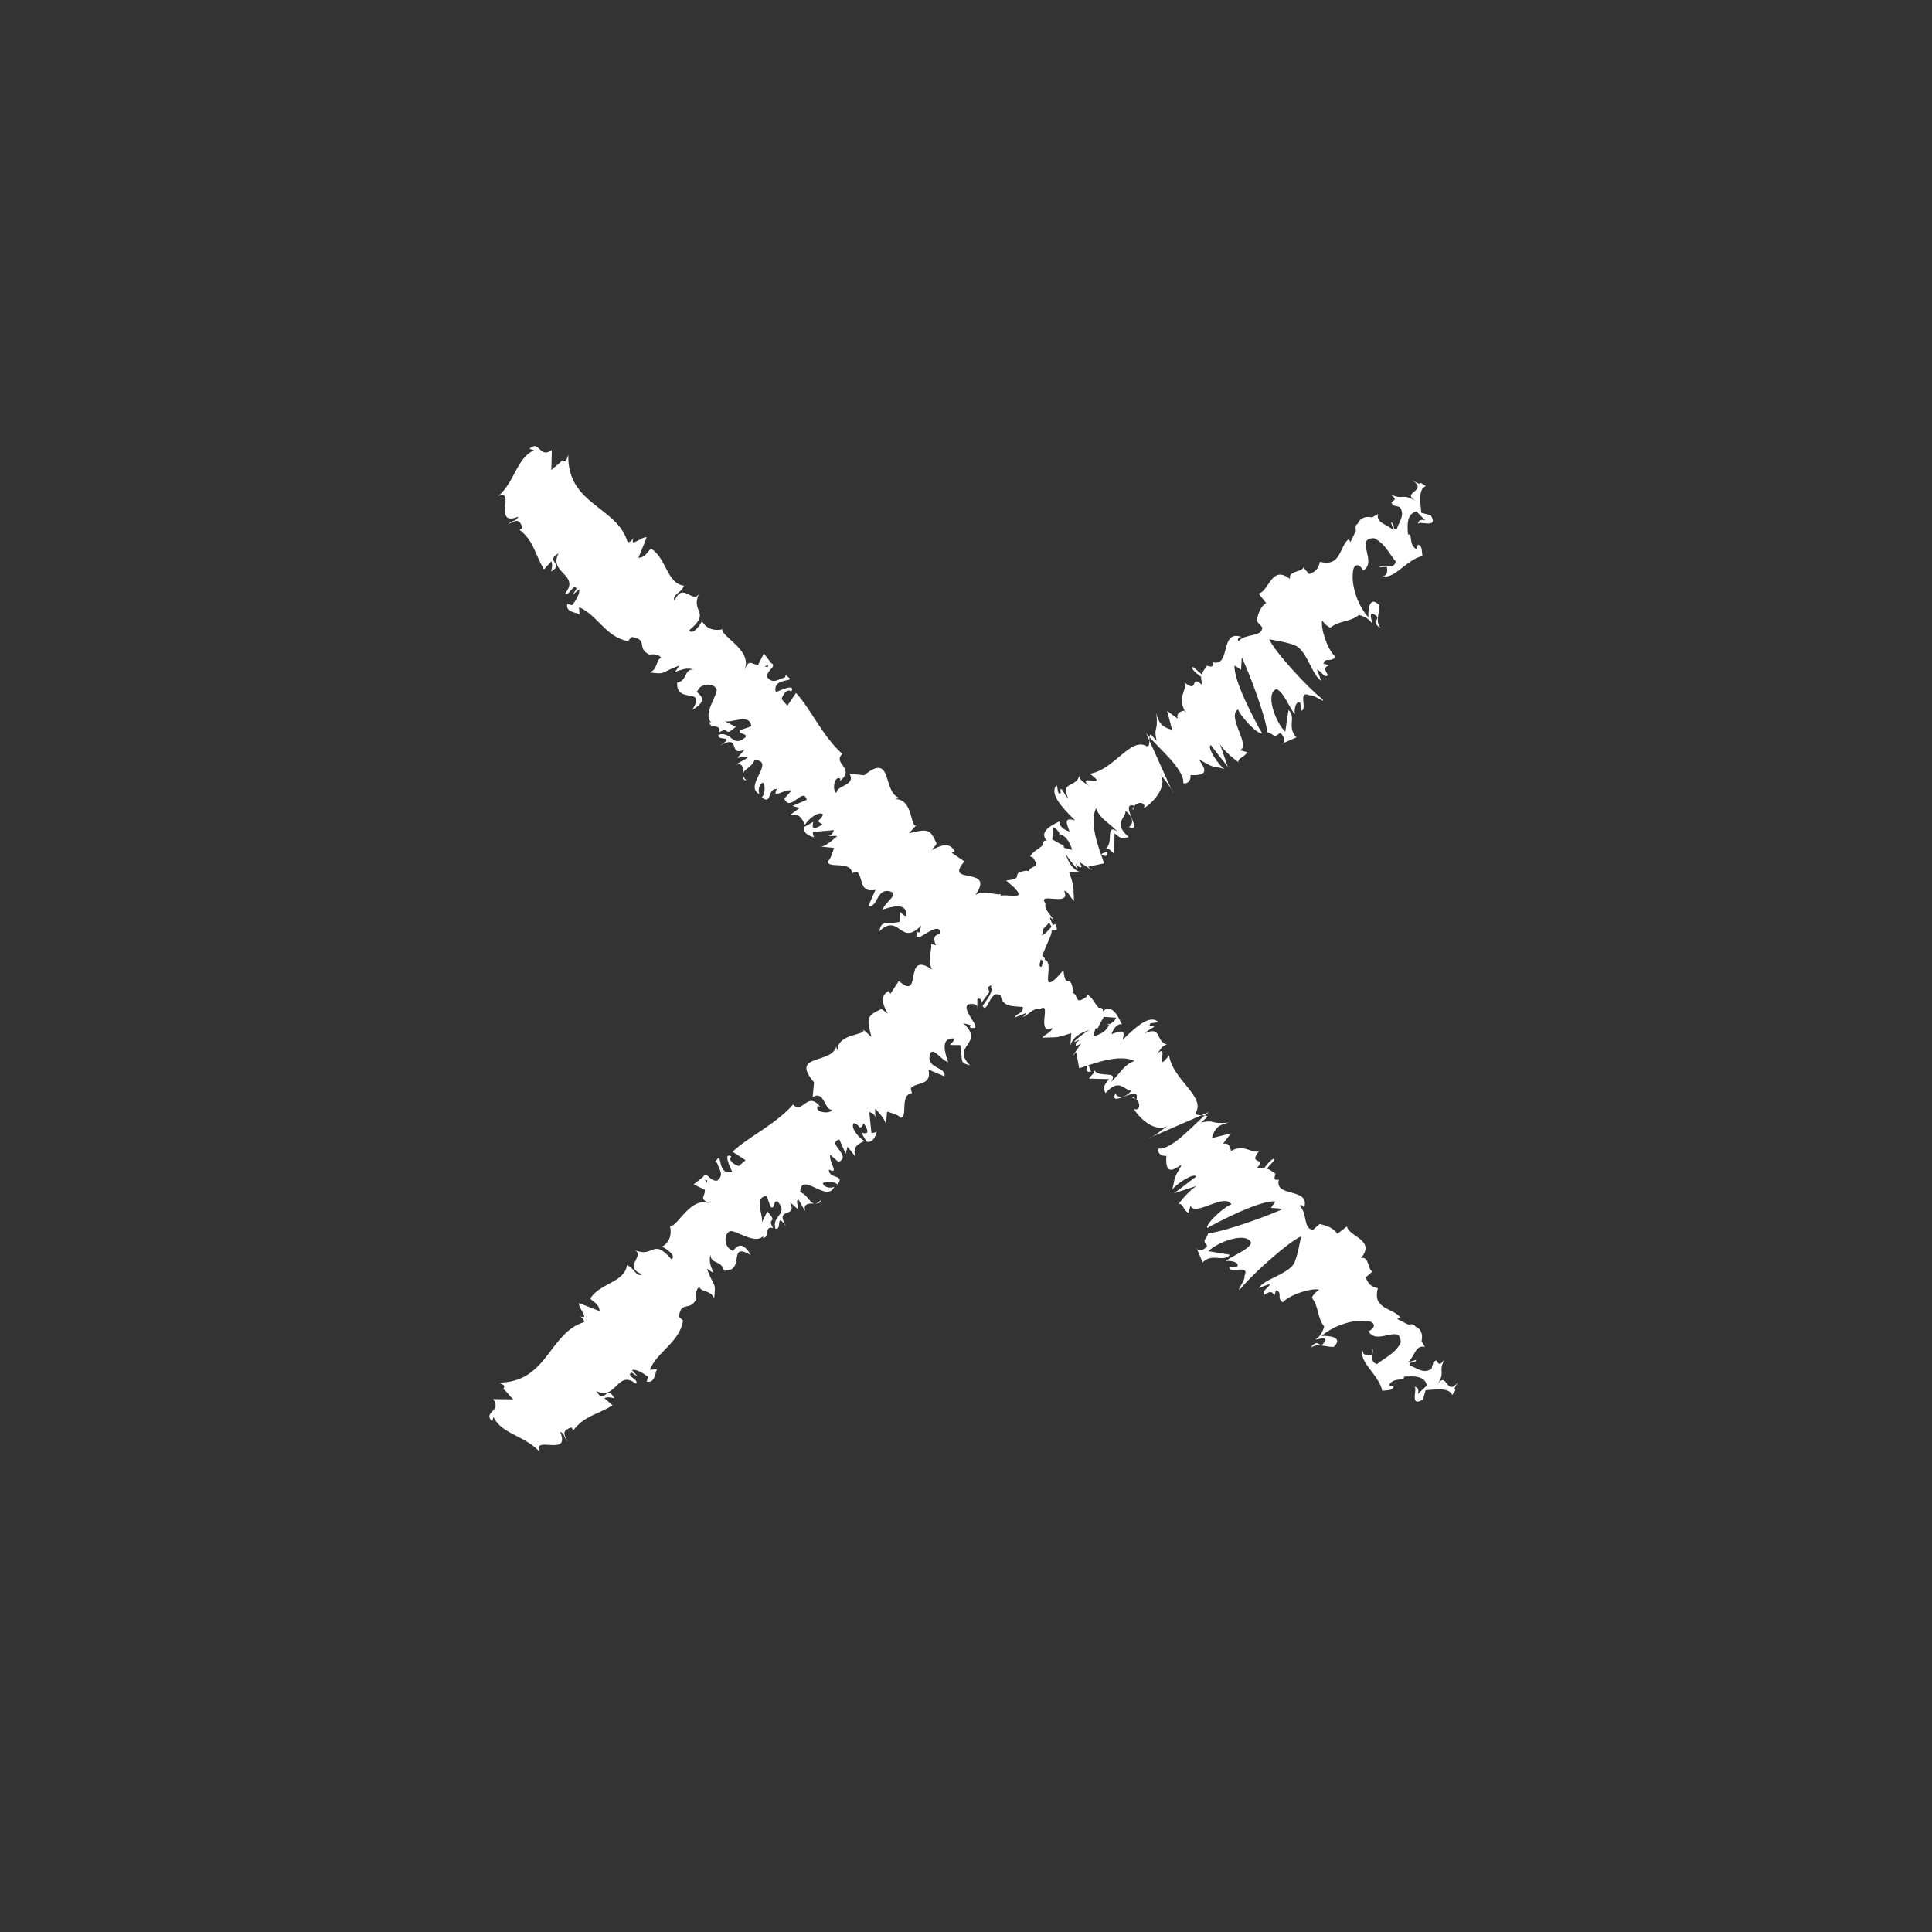
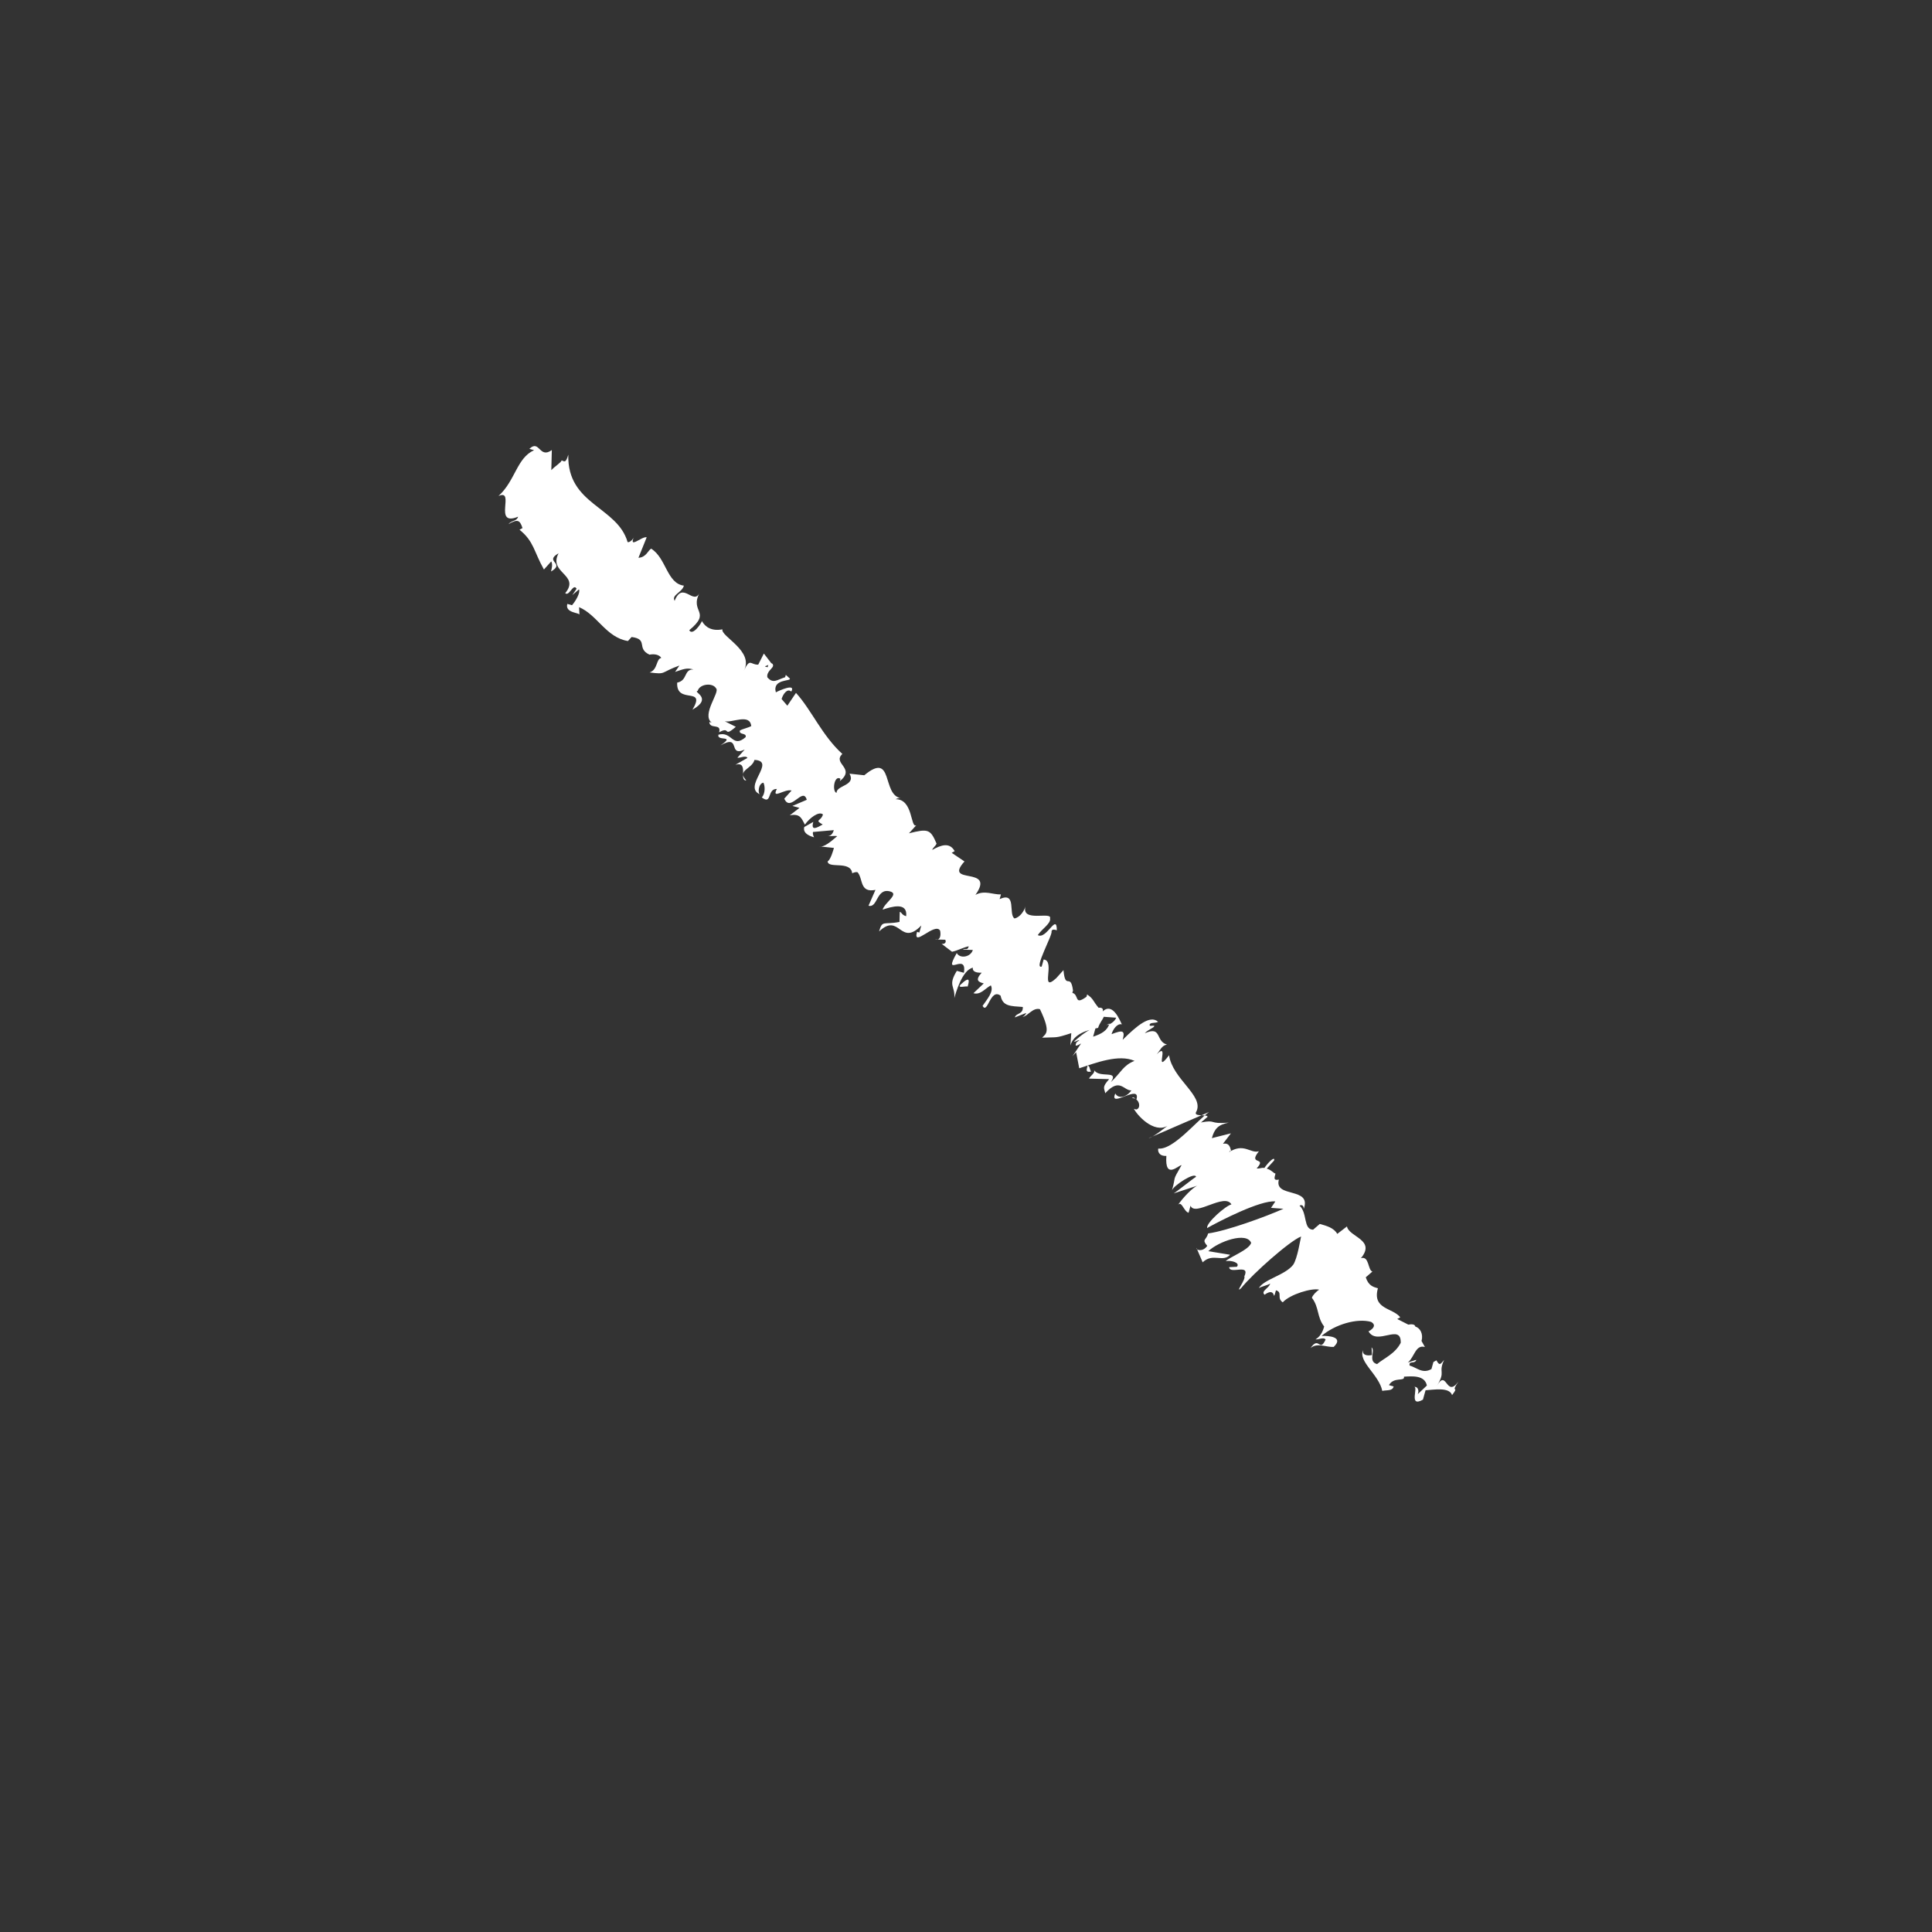
<svg xmlns="http://www.w3.org/2000/svg" width="59" height="59" viewBox="0 0 59 59" fill="none">
  <rect x="0" y="0" width="59" height="59" fill="#333333" stroke="none" />
-   <path d="M36.633 23.202C37.172 23.499 36.903 23.351 37.407 23.484C37.263 23.446 36.82 22.789 36.983 22.755C37.036 22.846 37.446 23.34 37.499 23.431L37.237 22.668C37.271 22.831 37.647 23.161 37.844 23.29C37.719 23.18 38.045 23.112 38.083 22.968L37.867 22.911C38.212 22.771 37.446 21.875 37.811 21.662C37.845 21.826 38.38 22.429 38.543 22.395C38.331 22.031 37.66 20.774 37.702 20.323L37.899 20.452L37.922 20.072C38.168 20.6 38.623 21.799 38.706 22.361C38.922 22.418 38.884 22.562 39.086 22.384C39.283 22.513 39.226 22.73 39.154 22.71L39.59 22.517C39.287 22.206 39.598 21.902 39.348 21.682L39.249 22.35C38.945 22.039 38.631 21.185 38.976 21.044C39.193 21.101 39.42 21.701 39.545 21.811C39.511 21.648 39.587 21.36 39.712 21.47L39.727 21.705C39.963 21.69 39.591 21.052 40.005 21.238C40.096 21.185 40.543 21.535 40.365 21.334C39.917 20.984 38.901 19.868 38.761 19.522C38.833 19.541 39.429 19.621 39.626 19.751C39.949 19.99 40.085 20.643 40.354 20.791C40.301 20.7 40.267 20.537 40.214 20.445C40.358 20.483 40.445 20.738 40.555 20.613C40.271 20.229 40.848 20.381 40.415 20.267C40.472 20.051 40.65 20.252 40.78 20.055C40.529 19.835 40.321 19.163 40.378 18.946C40.431 19.038 40.556 19.148 40.628 19.167C40.921 18.935 41.209 19.011 41.501 18.78C41.574 18.799 41.79 18.856 41.896 19.038C41.915 18.966 41.809 18.784 41.9 18.731C42.313 18.917 41.771 18.928 42.165 19.187C41.987 18.985 42.135 18.716 42.12 18.481C41.817 18.169 41.775 18.621 41.79 18.856C41.433 18.454 41.225 17.782 41.339 17.349C41.487 17.08 41.681 17.516 41.627 17.425C42.083 17.16 41.351 16.427 41.966 16.435C42.307 16.602 42.447 16.948 42.626 17.149C42.55 17.437 42.227 17.198 42.117 17.323L42.352 17.308C42.386 17.471 42.348 17.616 42.204 17.578C42.546 17.745 42.952 17.081 43.442 16.979C43.408 16.815 43.446 16.671 43.301 16.633L43.264 16.777C42.994 16.629 43.161 16.288 42.998 16.322C42.983 16.086 42.934 15.688 43.26 15.62L43.564 15.931C43.511 15.84 43.275 15.855 43.309 16.018C43.275 15.855 43.958 16.189 43.693 15.734L43.404 15.658C43.389 15.422 43.287 14.933 43.542 14.846C43.219 14.606 43.523 14.918 43.128 14.659C43.648 15.028 42.726 15.016 43.264 15.312C42.798 15.035 42.885 15.289 42.471 15.103C42.596 15.213 42.669 15.232 42.486 15.338L42.539 15.43C42.611 15.449 42.684 15.468 42.756 15.487C42.915 15.76 42.714 15.938 42.657 16.154C42.493 16.189 42.623 15.991 42.478 15.953L42.566 16.208C42.387 16.006 42.008 15.983 42.084 15.695L41.902 15.801C41.685 15.744 41.503 15.85 41.465 15.995C41.302 16.029 41.495 16.465 41.408 16.211L41.241 16.552L41.188 16.461C40.895 16.692 40.959 17.326 40.311 17.155C40.273 17.299 40.235 17.444 39.98 17.531L39.802 17.329C39.764 17.474 39.312 17.432 39.4 17.686C38.827 17.226 38.762 18.057 38.435 18.126L38.667 18.418C38.484 18.524 38.427 18.74 38.37 18.957L38.548 19.158C38.545 19.465 38.04 19.332 37.82 19.582C37.767 19.491 37.858 19.438 37.93 19.457C37.228 19.195 37.61 20.376 37.034 20.224C37.068 20.387 36.996 20.368 36.851 20.33C36.779 20.311 36.707 20.292 36.635 20.273C36.707 20.292 36.779 20.311 36.851 20.33C36.832 20.402 36.741 20.455 36.703 20.599L36.453 20.379C36.309 20.341 36.487 20.542 36.684 20.671C36.665 20.743 36.718 20.834 36.699 20.906C36.324 20.576 36.623 21.195 36.176 20.845C36.263 21.1 35.898 21.312 36.236 21.787C36.183 21.695 36.164 21.768 36.183 21.695C36.02 21.73 35.928 21.783 35.962 21.946L35.64 21.707L35.795 22.287C35.507 22.211 35.382 22.101 35.314 21.775C35.378 22.409 35.218 22.135 35.321 22.625L35.142 22.424C35.051 22.477 35.172 22.894 34.975 22.765C34.49 22.56 34.007 23.512 33.282 23.629C33.927 24.108 32.831 23.587 33.259 24.009C33.134 23.899 32.99 23.861 32.956 23.698C32.861 24.058 32.375 23.853 32.621 24.38C32.496 24.27 32.462 24.107 32.39 24.088C32.371 24.16 32.424 24.251 32.352 24.232C32.28 24.213 32.318 24.069 32.265 23.978C32.044 24.228 32.401 24.631 32.83 25.052C32.541 24.976 32.522 25.048 32.663 25.394C32.518 25.356 32.321 25.227 32.359 25.082C32.268 25.135 31.668 25.363 31.972 25.674C31.827 25.636 31.861 25.799 31.861 25.799C31.66 25.978 31.588 25.959 31.459 26.156L31.531 26.175C31.816 26.558 31.474 26.391 31.417 26.607L31.345 26.588C30.783 26.672 31.36 26.824 30.726 26.888L30.976 27.108C31.458 27.621 30.434 27.119 30.411 27.499L30.627 27.556C30.714 27.81 29.637 27.217 29.546 27.27C29.474 27.252 29.492 27.179 29.512 27.107C28.969 27.118 29.815 27.419 29.667 27.688C29.47 27.559 29.31 27.286 29.147 27.32C28.931 27.263 29.298 28.208 28.794 28.075C28.938 28.113 29.135 28.242 29.169 28.405C29.04 28.602 28.338 28.34 28.584 28.868C28.512 28.849 28.512 28.849 28.44 28.83C28.455 29.065 28.307 29.334 28.466 29.608C27.552 28.981 28.2 30.617 27.449 29.956L27.191 30.351L27.138 30.26C26.864 30.419 26.951 30.673 27.111 30.947C27.039 30.928 26.986 30.837 26.913 30.817C26.477 31.011 26.458 31.083 26.613 31.664L26.363 31.443C26.469 31.625 25.566 31.541 25.577 32.084C25.577 32.084 25.524 31.993 25.543 31.921C25.463 32.517 24.093 32.156 24.859 33.052L24.817 33.503C25.181 33.291 25.174 33.906 25.409 33.891C25.371 34.035 24.847 33.974 24.976 33.776L25.048 33.795C24.639 33.302 24.521 34.042 24.217 33.731C23.667 34.356 22.885 34.69 22.372 35.172L22.767 35.43L22.565 35.608C22.421 35.57 22.224 35.441 22.334 35.316C22.065 35.168 22.311 35.695 22.364 35.786C21.947 35.908 22.026 35.312 21.935 35.365L21.825 35.49L21.897 35.509C21.985 35.764 22.11 35.874 21.909 36.052C21.745 36.086 21.639 35.904 21.567 35.885C21.567 35.885 21.495 35.866 21.476 35.938L21.183 36.169L21.525 36.336C21.54 36.572 21.305 36.587 21.718 36.773C21.108 36.457 20.678 37.501 20.462 37.444C20.53 37.77 20.401 37.968 20.218 38.074C20.291 38.093 20.685 38.351 20.503 38.457C19.915 37.762 19.96 38.468 19.349 38.153C19.763 38.339 18.981 38.673 19.611 38.916C19.428 39.022 19.36 38.696 19.144 38.639C19.083 39.162 18.305 39.188 18.028 39.655C18.081 39.746 18.297 39.803 18.312 40.038L17.682 39.795C17.644 39.939 18.073 40.361 17.659 40.175C17.731 40.194 17.857 40.304 17.838 40.376C16.748 40.706 16.728 42.242 15.191 42.223C15.48 42.299 15.389 42.352 15.37 42.424C15.442 42.443 15.548 42.625 15.673 42.735L15.058 42.727C15.343 43.111 14.728 43.103 15.031 43.414L15.069 43.27C15.316 43.798 16.003 43.825 16.484 44.337C16.238 43.81 17.441 44.512 17.107 43.73C17.251 43.768 17.213 43.913 17.338 44.023C17.179 43.749 17.198 43.677 17.452 43.59L17.506 43.681C17.855 43.234 18.162 43.238 18.709 42.919L18.459 42.699C18.55 42.646 18.694 42.684 18.766 42.703C18.501 42.247 18.474 42.934 18.208 42.479C18.819 42.794 18.85 41.8 19.423 42.259C19.533 42.134 19.1 42.02 19.283 41.914L19.48 42.043L19.302 41.842C19.393 41.789 19.662 41.937 19.787 42.047C19.787 42.047 19.768 42.119 19.749 42.191C20.038 42.267 20.008 41.797 20.08 41.816L19.844 41.831C20.069 41.273 20.759 40.992 20.859 40.325L20.733 40.214C20.794 39.691 21.079 40.074 21.265 39.661C21.231 39.497 21.269 39.353 21.36 39.3C21.394 39.463 21.721 39.395 21.808 39.65C21.869 39.126 21.812 39.342 21.584 38.742L21.782 38.871C21.695 38.617 21.641 38.526 21.698 38.31C21.695 38.617 22.04 38.477 22.108 38.803C22.795 38.83 22.192 37.9 22.928 38.326C22.556 37.688 22.385 38.337 22.351 38.174C22.135 38.117 22.086 37.718 22.268 37.612C22.378 37.487 23.076 38.056 23.316 37.734L23.297 37.806C23.532 37.791 23.32 37.426 23.608 37.503C23.396 37.138 23.79 37.396 23.434 36.994L23.266 37.335C23.323 37.119 23.005 36.572 23.404 36.523C23.457 36.614 23.491 36.778 23.544 36.869C23.688 36.907 23.601 36.652 23.745 36.691C24.102 37.093 23.559 37.104 23.68 37.522C23.896 37.579 23.669 36.979 24.006 37.453C23.635 36.816 24.371 37.241 24.125 36.714L24.375 36.934C24.394 36.862 24.288 36.679 24.379 36.626L24.591 36.991C24.47 36.573 25.081 36.889 25.066 36.653C24.754 36.957 24.724 36.486 24.436 36.41C24.463 35.723 25.263 36.782 25.487 36.225C25.468 36.297 25.161 36.293 25.127 36.13C25.218 36.077 25.453 36.062 25.578 36.172C25.818 35.849 25.309 36.023 25.313 35.716C25.654 35.883 25.298 35.481 25.355 35.264L25.605 35.485C26.042 35.291 25.215 34.919 25.632 34.798L25.826 35.234L25.883 35.018L26.114 35.31C26.046 34.984 26.209 34.95 26.391 34.844C26.194 34.715 25.963 34.422 26.073 34.297C26.289 34.354 26.232 34.57 26.38 34.301C26.486 34.483 26.593 34.666 26.304 34.59C26.357 34.681 26.41 34.772 26.463 34.863C26.68 34.92 26.756 34.631 26.775 34.559C26.775 34.559 26.684 34.612 26.611 34.593L26.547 33.96C26.692 33.998 26.745 34.089 26.726 34.161C26.745 34.089 26.711 33.925 26.73 33.853C26.908 34.055 27.086 34.256 27.048 34.4L27.09 33.949C27.162 33.968 27.451 34.044 27.504 34.135C27.739 34.12 27.459 33.429 27.857 33.38C27.857 33.38 27.804 33.289 27.823 33.217C28.024 33.038 28.457 33.152 28.355 32.663L28.84 32.868C28.916 32.58 28.282 32.644 28.397 32.211C28.473 31.923 28.738 32.378 28.954 32.435C28.867 32.181 28.693 31.672 29.145 31.714C29.107 31.859 29.034 31.84 29.015 31.912L29.323 31.916C29.425 32.405 29.262 32.439 29.622 32.534C29.015 31.912 30.101 31.89 29.422 31.248L29.638 31.305L29.619 31.377C30.124 31.51 29.301 30.83 29.574 30.671C29.737 30.637 29.881 30.675 29.843 30.819L29.847 30.512C29.938 30.459 29.991 30.55 29.973 30.622L30.212 30.299C30.178 30.136 30.072 29.954 30.038 29.791C30.182 29.829 30.091 29.882 30.144 29.973L30.148 29.666C30.364 29.723 30.432 30.049 30.25 30.155C31.058 30.6 30.182 29.829 30.85 29.928L30.793 30.144C31.259 30.422 31.244 30.186 31.624 30.209C31.479 30.171 30.759 29.981 30.69 29.654C30.762 29.674 30.854 29.62 30.838 29.385C31.089 29.605 31.127 29.461 31.165 29.317L31.468 29.628C31.525 29.412 31.328 29.283 31.222 29.101C31.404 28.995 31.655 29.215 31.852 29.344C32.125 29.185 31.294 29.12 31.533 28.797C31.86 28.729 31.845 28.494 31.868 28.114C32.103 28.099 32.046 28.316 32.19 28.354L32.05 28.008C32.05 28.008 32.122 28.027 32.175 28.118C32.141 27.955 31.872 27.807 31.929 27.591C31.644 27.207 32.741 27.728 32.495 27.2C32.639 27.238 32.673 27.401 32.798 27.512C32.768 27.041 32.821 27.132 32.647 26.623L33.026 26.646C32.666 26.551 32.544 26.134 32.476 25.807C32.332 25.769 32.207 25.659 32.135 25.64L32.158 25.261C32.23 25.28 32.355 25.39 32.389 25.553L32.336 25.462C32.552 25.519 32.658 25.701 32.746 25.955C32.673 25.936 32.529 25.898 32.457 25.879C32.544 26.134 32.723 26.335 32.901 26.536C32.92 26.464 32.848 26.445 32.867 26.373C32.92 26.464 32.92 26.464 32.992 26.483C33.064 26.502 33.011 26.411 32.958 26.32L33.352 26.578L33.227 26.468L33.717 26.366C33.543 25.857 33.262 25.166 33.468 24.681C33.608 25.026 33.824 25.083 34.127 25.395C33.733 25.136 34.032 25.755 33.759 25.914C33.85 25.861 33.956 26.043 34.028 26.062L34.036 25.448C34.287 25.668 34.306 25.596 34.469 25.562C33.968 25.121 34.386 25 34.371 24.765C34.568 24.894 34.655 25.148 34.473 25.254C34.959 25.46 34.139 24.472 34.644 24.605C34.625 24.678 34.553 24.659 34.606 24.75C34.591 24.514 34.917 24.446 34.951 24.609L34.932 24.681C35.206 24.522 35.737 23.968 35.381 23.566C35.434 23.657 35.79 24.06 35.825 24.223L34.998 22.386C35.283 22.769 36.178 23.468 36.136 23.919C36.208 23.938 36.371 23.904 36.356 23.669C37.115 23.715 36.614 23.274 36.633 23.202ZM41.734 16.143C41.59 16.105 41.662 16.124 41.734 16.143V16.143ZM21.529 36.029L21.601 36.048C21.563 36.192 21.582 36.12 21.529 36.029ZM31.267 29.807C31.248 29.879 31.335 30.133 31.21 30.023C30.907 29.712 31.123 29.769 31.267 29.807ZM33.63 26.112C33.649 26.04 33.721 26.058 33.812 26.005C33.846 26.169 33.774 26.15 33.63 26.112Z" fill="white" />
-   <path d="M36.082 35.583C35.778 36.117 35.93 35.85 35.79 36.353C35.83 36.209 36.493 35.775 36.525 35.938C36.433 35.99 35.934 36.393 35.842 36.445L36.608 36.194C36.445 36.226 36.109 36.597 35.977 36.792C36.089 36.668 36.153 36.996 36.297 37.036L36.357 36.82C36.492 37.167 37.398 36.414 37.606 36.781C37.442 36.813 36.831 37.339 36.863 37.503C37.23 37.296 38.496 36.642 38.947 36.69L38.815 36.886L39.194 36.914C38.663 37.153 37.458 37.591 36.895 37.667C36.835 37.882 36.691 37.842 36.867 38.046C36.735 38.241 36.519 38.181 36.539 38.109L36.727 38.549C37.042 38.249 37.341 38.565 37.565 38.318L36.899 38.209C37.214 37.91 38.072 37.608 38.208 37.955C38.148 38.17 37.545 38.389 37.433 38.513C37.597 38.481 37.884 38.561 37.772 38.685L37.537 38.697C37.549 38.932 38.192 38.569 38 38.98C38.052 39.072 37.696 39.515 37.9 39.34C38.255 38.897 39.385 37.896 39.733 37.76C39.713 37.832 39.624 38.426 39.493 38.622C39.249 38.941 38.594 39.069 38.443 39.336C38.534 39.284 38.698 39.252 38.79 39.2C38.75 39.344 38.494 39.428 38.618 39.539C39.005 39.26 38.845 39.835 38.965 39.404C39.181 39.464 38.977 39.639 39.173 39.771C39.396 39.524 40.071 39.325 40.286 39.385C40.195 39.437 40.083 39.56 40.063 39.632C40.29 39.928 40.21 40.215 40.438 40.51C40.417 40.582 40.358 40.798 40.174 40.901C40.246 40.921 40.429 40.818 40.481 40.91C40.289 41.321 40.286 40.778 40.022 41.169C40.226 40.993 40.493 41.145 40.728 41.133C41.044 40.834 40.593 40.786 40.358 40.798C40.765 40.447 41.44 40.248 41.87 40.368C42.138 40.519 41.699 40.707 41.791 40.655C42.05 41.114 42.792 40.392 42.776 41.007C42.604 41.346 42.257 41.481 42.053 41.657C41.766 41.577 42.01 41.258 41.886 41.146L41.898 41.381C41.734 41.413 41.59 41.373 41.63 41.23C41.459 41.569 42.117 41.984 42.212 42.475C42.376 42.443 42.52 42.483 42.56 42.34L42.416 42.3C42.568 42.032 42.907 42.204 42.875 42.041C43.111 42.029 43.51 41.985 43.574 42.312L43.258 42.611C43.35 42.56 43.338 42.324 43.175 42.356C43.338 42.324 42.995 43.002 43.454 42.743L43.534 42.456C43.769 42.444 44.26 42.349 44.344 42.604C44.587 42.285 44.272 42.584 44.536 42.193C44.16 42.708 44.185 41.786 43.881 42.32C44.165 41.858 43.909 41.941 44.101 41.53C43.989 41.654 43.969 41.726 43.865 41.542L43.774 41.594C43.754 41.666 43.734 41.738 43.714 41.809C43.438 41.965 43.263 41.761 43.047 41.701C43.015 41.538 43.211 41.669 43.251 41.526L42.995 41.609C43.199 41.434 43.227 41.055 43.514 41.135L43.411 40.951C43.471 40.736 43.367 40.552 43.223 40.512C43.192 40.348 42.752 40.536 43.008 40.452L42.669 40.28L42.761 40.228C42.533 39.933 41.899 39.988 42.079 39.342C41.935 39.302 41.791 39.262 41.708 39.007L41.911 38.831C41.768 38.791 41.816 38.34 41.56 38.424C42.028 37.857 41.197 37.781 41.134 37.453L40.838 37.681C40.735 37.497 40.519 37.437 40.304 37.377L40.1 37.553C39.793 37.545 39.933 37.042 39.685 36.818C39.777 36.766 39.829 36.858 39.809 36.93C40.081 36.232 38.895 36.598 39.055 36.023C38.891 36.055 38.911 35.983 38.951 35.84C38.971 35.768 38.991 35.696 39.011 35.624C38.991 35.696 38.971 35.768 38.951 35.84C38.88 35.82 38.828 35.728 38.684 35.688L38.908 35.441C38.948 35.297 38.744 35.472 38.612 35.668C38.54 35.648 38.449 35.7 38.377 35.68C38.712 35.309 38.09 35.6 38.445 35.157C38.19 35.241 37.982 34.873 37.503 35.204C37.595 35.153 37.523 35.133 37.595 35.153C37.563 34.989 37.511 34.897 37.347 34.929L37.591 34.61L37.008 34.757C37.088 34.47 37.2 34.346 37.527 34.282C36.893 34.338 37.168 34.182 36.677 34.278L36.881 34.102C36.829 34.011 36.41 34.126 36.542 33.931C36.754 33.448 35.808 32.952 35.701 32.226C35.213 32.864 35.749 31.775 35.322 32.198C35.433 32.074 35.473 31.93 35.637 31.899C35.278 31.799 35.49 31.316 34.959 31.555C35.07 31.431 35.234 31.399 35.254 31.328C35.182 31.308 35.09 31.36 35.11 31.288C35.13 31.216 35.274 31.256 35.366 31.204C35.119 30.98 34.711 31.331 34.284 31.754C34.364 31.467 34.292 31.447 33.945 31.582C33.985 31.439 34.117 31.243 34.26 31.283C34.209 31.191 33.989 30.588 33.674 30.888C33.714 30.744 33.55 30.776 33.55 30.776C33.375 30.572 33.395 30.5 33.199 30.369L33.179 30.44C32.792 30.72 32.964 30.38 32.748 30.32L32.768 30.249C32.693 29.686 32.533 30.26 32.477 29.626L32.254 29.873C31.734 30.348 32.25 29.33 31.871 29.302L31.811 29.518C31.555 29.601 32.163 28.532 32.111 28.44C32.131 28.368 32.202 28.388 32.274 28.408C32.271 27.866 31.959 28.707 31.692 28.556C31.823 28.36 32.099 28.205 32.067 28.041C32.127 27.826 31.177 28.18 31.317 27.677C31.277 27.821 31.145 28.017 30.981 28.048C30.786 27.917 31.058 27.218 30.527 27.457C30.547 27.386 30.547 27.386 30.567 27.314C30.331 27.326 30.064 27.174 29.788 27.329C30.427 26.424 28.783 27.049 29.454 26.307L29.063 26.044L29.154 25.992C28.999 25.716 28.744 25.8 28.468 25.956C28.488 25.884 28.58 25.832 28.6 25.76C28.413 25.321 28.341 25.301 27.758 25.448L27.982 25.201C27.798 25.305 27.894 24.403 27.351 24.406C27.351 24.406 27.443 24.355 27.515 24.375C26.92 24.286 27.3 22.922 26.394 23.675L25.943 23.627C26.15 23.995 25.536 23.978 25.547 24.214C25.404 24.174 25.472 23.651 25.667 23.783L25.647 23.855C26.146 23.452 25.408 23.324 25.724 23.024C25.105 22.465 24.782 21.679 24.308 21.16L24.044 21.551L23.869 21.347C23.909 21.203 24.041 21.008 24.164 21.12C24.316 20.852 23.785 21.092 23.693 21.143C23.578 20.724 24.172 20.812 24.12 20.721L23.997 20.609L23.977 20.681C23.721 20.764 23.61 20.888 23.434 20.684C23.402 20.521 23.586 20.417 23.606 20.345C23.606 20.345 23.626 20.273 23.554 20.253L23.327 19.958L23.155 20.297C22.919 20.309 22.908 20.073 22.716 20.484C23.039 19.878 22.002 19.434 22.062 19.219C21.735 19.282 21.539 19.151 21.435 18.967C21.415 19.039 21.152 19.43 21.048 19.246C21.751 18.668 21.044 18.703 21.368 18.097C21.176 18.508 20.853 17.721 20.602 18.348C20.498 18.164 20.825 18.101 20.885 17.885C20.362 17.817 20.347 17.038 19.884 16.755C19.792 16.807 19.732 17.022 19.497 17.034L19.749 16.408C19.605 16.368 19.178 16.79 19.369 16.379C19.349 16.451 19.238 16.575 19.166 16.555C18.851 15.461 17.314 15.42 17.355 13.884C17.275 14.171 17.223 14.079 17.152 14.059C17.132 14.131 16.948 14.235 16.836 14.358L16.852 13.744C16.465 14.023 16.481 13.408 16.166 13.707L16.31 13.748C15.779 13.987 15.742 14.673 15.223 15.148C15.754 14.909 15.035 16.102 15.822 15.779C15.781 15.922 15.638 15.882 15.526 16.006C15.802 15.851 15.873 15.871 15.957 16.126L15.865 16.178C16.308 16.533 16.3 16.841 16.611 17.392L16.834 17.144C16.886 17.236 16.846 17.38 16.826 17.452C17.285 17.192 16.599 17.156 17.058 16.897C16.735 17.503 17.728 17.548 17.261 18.114C17.385 18.226 17.505 17.795 17.608 17.979L17.477 18.174L17.68 17.999C17.732 18.091 17.58 18.358 17.468 18.482C17.468 18.482 17.397 18.462 17.325 18.442C17.245 18.729 17.716 18.705 17.696 18.777L17.684 18.542C18.238 18.773 18.51 19.468 19.176 19.576L19.288 19.453C19.811 19.521 19.423 19.8 19.834 19.992C19.998 19.96 20.142 20 20.194 20.092C20.03 20.124 20.093 20.451 19.838 20.535C20.361 20.603 20.145 20.543 20.748 20.324L20.616 20.519C20.872 20.435 20.964 20.384 21.179 20.444C20.872 20.435 21.007 20.783 20.68 20.846C20.644 21.533 21.582 20.943 21.146 21.673C21.789 21.31 21.143 21.13 21.306 21.098C21.366 20.883 21.766 20.839 21.869 21.023C21.993 21.134 21.414 21.825 21.733 22.068L21.661 22.048C21.673 22.284 22.04 22.076 21.96 22.364C22.328 22.156 22.064 22.547 22.471 22.196L22.132 22.025C22.348 22.085 22.899 21.774 22.942 22.173C22.851 22.225 22.687 22.256 22.595 22.308C22.555 22.452 22.811 22.368 22.77 22.512C22.363 22.863 22.36 22.32 21.94 22.436C21.88 22.651 22.483 22.432 22.004 22.763C22.647 22.4 22.211 23.13 22.742 22.891L22.519 23.138C22.59 23.158 22.774 23.055 22.826 23.146L22.459 23.354C22.878 23.238 22.554 23.845 22.79 23.833C22.491 23.517 22.962 23.494 23.041 23.206C23.728 23.243 22.658 24.029 23.212 24.26C23.141 24.24 23.149 23.933 23.312 23.901C23.364 23.993 23.376 24.229 23.264 24.352C23.584 24.596 23.416 24.085 23.724 24.093C23.552 24.432 23.959 24.081 24.174 24.141L23.951 24.389C24.138 24.828 24.522 24.006 24.637 24.425L24.198 24.612L24.414 24.672L24.118 24.899C24.445 24.836 24.477 24.999 24.581 25.183C24.713 24.988 25.008 24.76 25.132 24.872C25.072 25.087 24.857 25.028 25.124 25.179C24.94 25.283 24.756 25.387 24.837 25.099C24.745 25.151 24.653 25.203 24.561 25.255C24.501 25.47 24.788 25.55 24.86 25.57C24.86 25.57 24.808 25.479 24.828 25.407L25.463 25.351C25.423 25.495 25.331 25.547 25.259 25.527C25.331 25.547 25.495 25.515 25.567 25.535C25.363 25.71 25.159 25.886 25.016 25.846L25.467 25.894C25.447 25.966 25.367 26.253 25.275 26.305C25.287 26.541 25.981 26.27 26.025 26.669C26.025 26.669 26.117 26.617 26.189 26.637C26.364 26.84 26.244 27.271 26.735 27.176L26.523 27.659C26.811 27.739 26.755 27.104 27.186 27.224C27.473 27.304 27.014 27.563 26.954 27.779C27.21 27.695 27.721 27.528 27.673 27.979C27.529 27.939 27.549 27.867 27.477 27.847L27.469 28.154C26.978 28.25 26.946 28.086 26.846 28.445C27.477 27.847 27.485 28.933 28.135 28.262L28.076 28.478L28.004 28.458C27.864 28.961 28.555 28.147 28.71 28.422C28.742 28.586 28.702 28.73 28.558 28.69L28.866 28.698C28.917 28.79 28.826 28.841 28.754 28.822L29.073 29.065C29.237 29.033 29.42 28.93 29.584 28.898C29.544 29.041 29.492 28.95 29.4 29.001L29.708 29.01C29.648 29.225 29.32 29.289 29.217 29.105C28.761 29.907 29.544 29.041 29.436 29.708L29.22 29.648C28.937 30.111 29.172 30.099 29.144 30.478C29.184 30.334 29.384 29.616 29.711 29.552C29.691 29.624 29.743 29.716 29.979 29.704C29.755 29.951 29.899 29.991 30.042 30.032L29.727 30.331C29.942 30.391 30.074 30.195 30.258 30.091C30.361 30.275 30.138 30.523 30.006 30.718C30.162 30.994 30.238 30.163 30.557 30.407C30.621 30.734 30.856 30.723 31.235 30.751C31.247 30.986 31.032 30.926 30.992 31.07L31.339 30.934C31.339 30.934 31.319 31.006 31.227 31.058C31.391 31.026 31.543 30.759 31.758 30.819C32.145 30.54 31.61 31.629 32.141 31.39C32.101 31.533 31.937 31.565 31.825 31.689C32.296 31.665 32.205 31.717 32.715 31.55L32.687 31.929C32.787 31.57 33.206 31.454 33.534 31.39C33.574 31.247 33.686 31.123 33.706 31.051L34.085 31.079C34.065 31.151 33.953 31.275 33.789 31.307L33.881 31.255C33.821 31.471 33.638 31.574 33.382 31.658C33.402 31.586 33.442 31.442 33.462 31.37C33.206 31.454 33.003 31.63 32.799 31.805C32.871 31.825 32.891 31.753 32.963 31.773C32.871 31.825 32.871 31.825 32.851 31.897C32.831 31.969 32.923 31.917 33.015 31.865L32.751 32.256L32.863 32.133L32.958 32.623C33.469 32.456 34.164 32.185 34.647 32.397C34.3 32.532 34.239 32.748 33.924 33.047C34.188 32.656 33.565 32.947 33.409 32.672C33.461 32.764 33.278 32.867 33.258 32.939L33.872 32.955C33.649 33.203 33.72 33.223 33.752 33.386C34.2 32.892 34.315 33.311 34.55 33.299C34.419 33.494 34.163 33.578 34.059 33.394C33.848 33.877 34.846 33.072 34.706 33.574C34.634 33.554 34.654 33.483 34.562 33.534C34.798 33.523 34.861 33.85 34.698 33.882L34.626 33.862C34.782 34.137 35.328 34.676 35.735 34.325C35.644 34.377 35.236 34.728 35.073 34.76L36.921 33.959C36.534 34.238 35.823 35.124 35.372 35.075C35.352 35.147 35.384 35.311 35.619 35.299C35.563 36.057 36.01 35.563 36.082 35.583ZM43.072 40.779C43.112 40.636 43.092 40.708 43.072 40.779V40.779ZM23.462 20.305L23.442 20.377C23.299 20.337 23.37 20.357 23.462 20.305ZM29.551 30.127C29.479 30.107 29.224 30.191 29.336 30.067C29.651 29.768 29.591 29.983 29.551 30.127ZM33.214 32.54C33.286 32.56 33.266 32.632 33.318 32.724C33.154 32.755 33.174 32.684 33.214 32.54Z" fill="white" />
+   <path d="M36.082 35.583C35.778 36.117 35.93 35.85 35.79 36.353C35.83 36.209 36.493 35.775 36.525 35.938C36.433 35.99 35.934 36.393 35.842 36.445L36.608 36.194C36.445 36.226 36.109 36.597 35.977 36.792C36.089 36.668 36.153 36.996 36.297 37.036L36.357 36.82C36.492 37.167 37.398 36.414 37.606 36.781C37.442 36.813 36.831 37.339 36.863 37.503C37.23 37.296 38.496 36.642 38.947 36.69L38.815 36.886L39.194 36.914C38.663 37.153 37.458 37.591 36.895 37.667C36.835 37.882 36.691 37.842 36.867 38.046C36.735 38.241 36.519 38.181 36.539 38.109L36.727 38.549C37.042 38.249 37.341 38.565 37.565 38.318L36.899 38.209C37.214 37.91 38.072 37.608 38.208 37.955C38.148 38.17 37.545 38.389 37.433 38.513C37.597 38.481 37.884 38.561 37.772 38.685L37.537 38.697C37.549 38.932 38.192 38.569 38 38.98C38.052 39.072 37.696 39.515 37.9 39.34C38.255 38.897 39.385 37.896 39.733 37.76C39.713 37.832 39.624 38.426 39.493 38.622C39.249 38.941 38.594 39.069 38.443 39.336C38.534 39.284 38.698 39.252 38.79 39.2C38.75 39.344 38.494 39.428 38.618 39.539C39.005 39.26 38.845 39.835 38.965 39.404C39.181 39.464 38.977 39.639 39.173 39.771C39.396 39.524 40.071 39.325 40.286 39.385C40.195 39.437 40.083 39.56 40.063 39.632C40.29 39.928 40.21 40.215 40.438 40.51C40.417 40.582 40.358 40.798 40.174 40.901C40.246 40.921 40.429 40.818 40.481 40.91C40.289 41.321 40.286 40.778 40.022 41.169C40.226 40.993 40.493 41.145 40.728 41.133C41.044 40.834 40.593 40.786 40.358 40.798C40.765 40.447 41.44 40.248 41.87 40.368C42.138 40.519 41.699 40.707 41.791 40.655C42.05 41.114 42.792 40.392 42.776 41.007C42.604 41.346 42.257 41.481 42.053 41.657C41.766 41.577 42.01 41.258 41.886 41.146L41.898 41.381C41.734 41.413 41.59 41.373 41.63 41.23C41.459 41.569 42.117 41.984 42.212 42.475C42.376 42.443 42.52 42.483 42.56 42.34L42.416 42.3C42.568 42.032 42.907 42.204 42.875 42.041C43.111 42.029 43.51 41.985 43.574 42.312L43.258 42.611C43.35 42.56 43.338 42.324 43.175 42.356C43.338 42.324 42.995 43.002 43.454 42.743L43.534 42.456C43.769 42.444 44.26 42.349 44.344 42.604C44.587 42.285 44.272 42.584 44.536 42.193C44.16 42.708 44.185 41.786 43.881 42.32C44.165 41.858 43.909 41.941 44.101 41.53C43.989 41.654 43.969 41.726 43.865 41.542L43.774 41.594C43.754 41.666 43.734 41.738 43.714 41.809C43.438 41.965 43.263 41.761 43.047 41.701C43.015 41.538 43.211 41.669 43.251 41.526L42.995 41.609C43.199 41.434 43.227 41.055 43.514 41.135L43.411 40.951C43.471 40.736 43.367 40.552 43.223 40.512C43.192 40.348 42.752 40.536 43.008 40.452L42.669 40.28L42.761 40.228C42.533 39.933 41.899 39.988 42.079 39.342C41.935 39.302 41.791 39.262 41.708 39.007L41.911 38.831C41.768 38.791 41.816 38.34 41.56 38.424C42.028 37.857 41.197 37.781 41.134 37.453L40.838 37.681C40.735 37.497 40.519 37.437 40.304 37.377L40.1 37.553C39.793 37.545 39.933 37.042 39.685 36.818C39.777 36.766 39.829 36.858 39.809 36.93C40.081 36.232 38.895 36.598 39.055 36.023C38.891 36.055 38.911 35.983 38.951 35.84C38.971 35.768 38.991 35.696 39.011 35.624C38.991 35.696 38.971 35.768 38.951 35.84C38.88 35.82 38.828 35.728 38.684 35.688L38.908 35.441C38.948 35.297 38.744 35.472 38.612 35.668C38.54 35.648 38.449 35.7 38.377 35.68C38.712 35.309 38.09 35.6 38.445 35.157C38.19 35.241 37.982 34.873 37.503 35.204C37.595 35.153 37.523 35.133 37.595 35.153C37.563 34.989 37.511 34.897 37.347 34.929L37.591 34.61L37.008 34.757C37.088 34.47 37.2 34.346 37.527 34.282C36.893 34.338 37.168 34.182 36.677 34.278L36.881 34.102C36.829 34.011 36.41 34.126 36.542 33.931C36.754 33.448 35.808 32.952 35.701 32.226C35.213 32.864 35.749 31.775 35.322 32.198C35.433 32.074 35.473 31.93 35.637 31.899C35.278 31.799 35.49 31.316 34.959 31.555C35.07 31.431 35.234 31.399 35.254 31.328C35.182 31.308 35.09 31.36 35.11 31.288C35.13 31.216 35.274 31.256 35.366 31.204C35.119 30.98 34.711 31.331 34.284 31.754C34.364 31.467 34.292 31.447 33.945 31.582C33.985 31.439 34.117 31.243 34.26 31.283C34.209 31.191 33.989 30.588 33.674 30.888C33.714 30.744 33.55 30.776 33.55 30.776C33.375 30.572 33.395 30.5 33.199 30.369L33.179 30.44C32.792 30.72 32.964 30.38 32.748 30.32L32.768 30.249C32.693 29.686 32.533 30.26 32.477 29.626L32.254 29.873C31.734 30.348 32.25 29.33 31.871 29.302L31.811 29.518C31.555 29.601 32.163 28.532 32.111 28.44C32.131 28.368 32.202 28.388 32.274 28.408C32.271 27.866 31.959 28.707 31.692 28.556C31.823 28.36 32.099 28.205 32.067 28.041C32.127 27.826 31.177 28.18 31.317 27.677C31.277 27.821 31.145 28.017 30.981 28.048C30.786 27.917 31.058 27.218 30.527 27.457C30.547 27.386 30.547 27.386 30.567 27.314C30.331 27.326 30.064 27.174 29.788 27.329C30.427 26.424 28.783 27.049 29.454 26.307L29.063 26.044L29.154 25.992C28.999 25.716 28.744 25.8 28.468 25.956C28.488 25.884 28.58 25.832 28.6 25.76C28.413 25.321 28.341 25.301 27.758 25.448L27.982 25.201C27.798 25.305 27.894 24.403 27.351 24.406C27.351 24.406 27.443 24.355 27.515 24.375C26.92 24.286 27.3 22.922 26.394 23.675L25.943 23.627C26.15 23.995 25.536 23.978 25.547 24.214C25.404 24.174 25.472 23.651 25.667 23.783L25.647 23.855C26.146 23.452 25.408 23.324 25.724 23.024C25.105 22.465 24.782 21.679 24.308 21.16L24.044 21.551L23.869 21.347C23.909 21.203 24.041 21.008 24.164 21.12C24.316 20.852 23.785 21.092 23.693 21.143C23.578 20.724 24.172 20.812 24.12 20.721L23.997 20.609L23.977 20.681C23.721 20.764 23.61 20.888 23.434 20.684C23.402 20.521 23.586 20.417 23.606 20.345C23.606 20.345 23.626 20.273 23.554 20.253L23.327 19.958L23.155 20.297C22.919 20.309 22.908 20.073 22.716 20.484C23.039 19.878 22.002 19.434 22.062 19.219C21.735 19.282 21.539 19.151 21.435 18.967C21.415 19.039 21.152 19.43 21.048 19.246C21.751 18.668 21.044 18.703 21.368 18.097C21.176 18.508 20.853 17.721 20.602 18.348C20.498 18.164 20.825 18.101 20.885 17.885C20.362 17.817 20.347 17.038 19.884 16.755C19.792 16.807 19.732 17.022 19.497 17.034L19.749 16.408C19.605 16.368 19.178 16.79 19.369 16.379C19.349 16.451 19.238 16.575 19.166 16.555C18.851 15.461 17.314 15.42 17.355 13.884C17.275 14.171 17.223 14.079 17.152 14.059C17.132 14.131 16.948 14.235 16.836 14.358L16.852 13.744C16.465 14.023 16.481 13.408 16.166 13.707L16.31 13.748C15.779 13.987 15.742 14.673 15.223 15.148C15.754 14.909 15.035 16.102 15.822 15.779C15.781 15.922 15.638 15.882 15.526 16.006C15.802 15.851 15.873 15.871 15.957 16.126L15.865 16.178C16.308 16.533 16.3 16.841 16.611 17.392L16.834 17.144C16.886 17.236 16.846 17.38 16.826 17.452C17.285 17.192 16.599 17.156 17.058 16.897C16.735 17.503 17.728 17.548 17.261 18.114C17.385 18.226 17.505 17.795 17.608 17.979L17.477 18.174L17.68 17.999C17.732 18.091 17.58 18.358 17.468 18.482C17.468 18.482 17.397 18.462 17.325 18.442C17.245 18.729 17.716 18.705 17.696 18.777L17.684 18.542C18.238 18.773 18.51 19.468 19.176 19.576L19.288 19.453C19.811 19.521 19.423 19.8 19.834 19.992C19.998 19.96 20.142 20 20.194 20.092C20.03 20.124 20.093 20.451 19.838 20.535C20.361 20.603 20.145 20.543 20.748 20.324L20.616 20.519C20.872 20.435 20.964 20.384 21.179 20.444C20.872 20.435 21.007 20.783 20.68 20.846C20.644 21.533 21.582 20.943 21.146 21.673C21.789 21.31 21.143 21.13 21.306 21.098C21.366 20.883 21.766 20.839 21.869 21.023C21.993 21.134 21.414 21.825 21.733 22.068L21.661 22.048C21.673 22.284 22.04 22.076 21.96 22.364C22.328 22.156 22.064 22.547 22.471 22.196L22.132 22.025C22.348 22.085 22.899 21.774 22.942 22.173C22.851 22.225 22.687 22.256 22.595 22.308C22.555 22.452 22.811 22.368 22.77 22.512C22.363 22.863 22.36 22.32 21.94 22.436C21.88 22.651 22.483 22.432 22.004 22.763C22.647 22.4 22.211 23.13 22.742 22.891L22.519 23.138C22.59 23.158 22.774 23.055 22.826 23.146L22.459 23.354C22.878 23.238 22.554 23.845 22.79 23.833C22.491 23.517 22.962 23.494 23.041 23.206C23.728 23.243 22.658 24.029 23.212 24.26C23.141 24.24 23.149 23.933 23.312 23.901C23.364 23.993 23.376 24.229 23.264 24.352C23.584 24.596 23.416 24.085 23.724 24.093C23.552 24.432 23.959 24.081 24.174 24.141L23.951 24.389C24.138 24.828 24.522 24.006 24.637 24.425L24.198 24.612L24.414 24.672L24.118 24.899C24.445 24.836 24.477 24.999 24.581 25.183C24.713 24.988 25.008 24.76 25.132 24.872C25.072 25.087 24.857 25.028 25.124 25.179C24.94 25.283 24.756 25.387 24.837 25.099C24.745 25.151 24.653 25.203 24.561 25.255C24.501 25.47 24.788 25.55 24.86 25.57C24.86 25.57 24.808 25.479 24.828 25.407L25.463 25.351C25.423 25.495 25.331 25.547 25.259 25.527C25.331 25.547 25.495 25.515 25.567 25.535C25.363 25.71 25.159 25.886 25.016 25.846L25.467 25.894C25.447 25.966 25.367 26.253 25.275 26.305C25.287 26.541 25.981 26.27 26.025 26.669C26.025 26.669 26.117 26.617 26.189 26.637C26.364 26.84 26.244 27.271 26.735 27.176L26.523 27.659C26.811 27.739 26.755 27.104 27.186 27.224C27.473 27.304 27.014 27.563 26.954 27.779C27.21 27.695 27.721 27.528 27.673 27.979C27.529 27.939 27.549 27.867 27.477 27.847L27.469 28.154C26.978 28.25 26.946 28.086 26.846 28.445C27.477 27.847 27.485 28.933 28.135 28.262L28.076 28.478L28.004 28.458C27.864 28.961 28.555 28.147 28.71 28.422C28.742 28.586 28.702 28.73 28.558 28.69L28.866 28.698C28.917 28.79 28.826 28.841 28.754 28.822L29.073 29.065C29.237 29.033 29.42 28.93 29.584 28.898C29.544 29.041 29.492 28.95 29.4 29.001L29.708 29.01C29.648 29.225 29.32 29.289 29.217 29.105C28.761 29.907 29.544 29.041 29.436 29.708L29.22 29.648C28.937 30.111 29.172 30.099 29.144 30.478C29.184 30.334 29.384 29.616 29.711 29.552C29.691 29.624 29.743 29.716 29.979 29.704C29.755 29.951 29.899 29.991 30.042 30.032L29.727 30.331C29.942 30.391 30.074 30.195 30.258 30.091C30.361 30.275 30.138 30.523 30.006 30.718C30.162 30.994 30.238 30.163 30.557 30.407C30.621 30.734 30.856 30.723 31.235 30.751C31.247 30.986 31.032 30.926 30.992 31.07L31.339 30.934C31.339 30.934 31.319 31.006 31.227 31.058C31.391 31.026 31.543 30.759 31.758 30.819C32.101 31.533 31.937 31.565 31.825 31.689C32.296 31.665 32.205 31.717 32.715 31.55L32.687 31.929C32.787 31.57 33.206 31.454 33.534 31.39C33.574 31.247 33.686 31.123 33.706 31.051L34.085 31.079C34.065 31.151 33.953 31.275 33.789 31.307L33.881 31.255C33.821 31.471 33.638 31.574 33.382 31.658C33.402 31.586 33.442 31.442 33.462 31.37C33.206 31.454 33.003 31.63 32.799 31.805C32.871 31.825 32.891 31.753 32.963 31.773C32.871 31.825 32.871 31.825 32.851 31.897C32.831 31.969 32.923 31.917 33.015 31.865L32.751 32.256L32.863 32.133L32.958 32.623C33.469 32.456 34.164 32.185 34.647 32.397C34.3 32.532 34.239 32.748 33.924 33.047C34.188 32.656 33.565 32.947 33.409 32.672C33.461 32.764 33.278 32.867 33.258 32.939L33.872 32.955C33.649 33.203 33.72 33.223 33.752 33.386C34.2 32.892 34.315 33.311 34.55 33.299C34.419 33.494 34.163 33.578 34.059 33.394C33.848 33.877 34.846 33.072 34.706 33.574C34.634 33.554 34.654 33.483 34.562 33.534C34.798 33.523 34.861 33.85 34.698 33.882L34.626 33.862C34.782 34.137 35.328 34.676 35.735 34.325C35.644 34.377 35.236 34.728 35.073 34.76L36.921 33.959C36.534 34.238 35.823 35.124 35.372 35.075C35.352 35.147 35.384 35.311 35.619 35.299C35.563 36.057 36.01 35.563 36.082 35.583ZM43.072 40.779C43.112 40.636 43.092 40.708 43.072 40.779V40.779ZM23.462 20.305L23.442 20.377C23.299 20.337 23.37 20.357 23.462 20.305ZM29.551 30.127C29.479 30.107 29.224 30.191 29.336 30.067C29.651 29.768 29.591 29.983 29.551 30.127ZM33.214 32.54C33.286 32.56 33.266 32.632 33.318 32.724C33.154 32.755 33.174 32.684 33.214 32.54Z" fill="white" />
</svg>